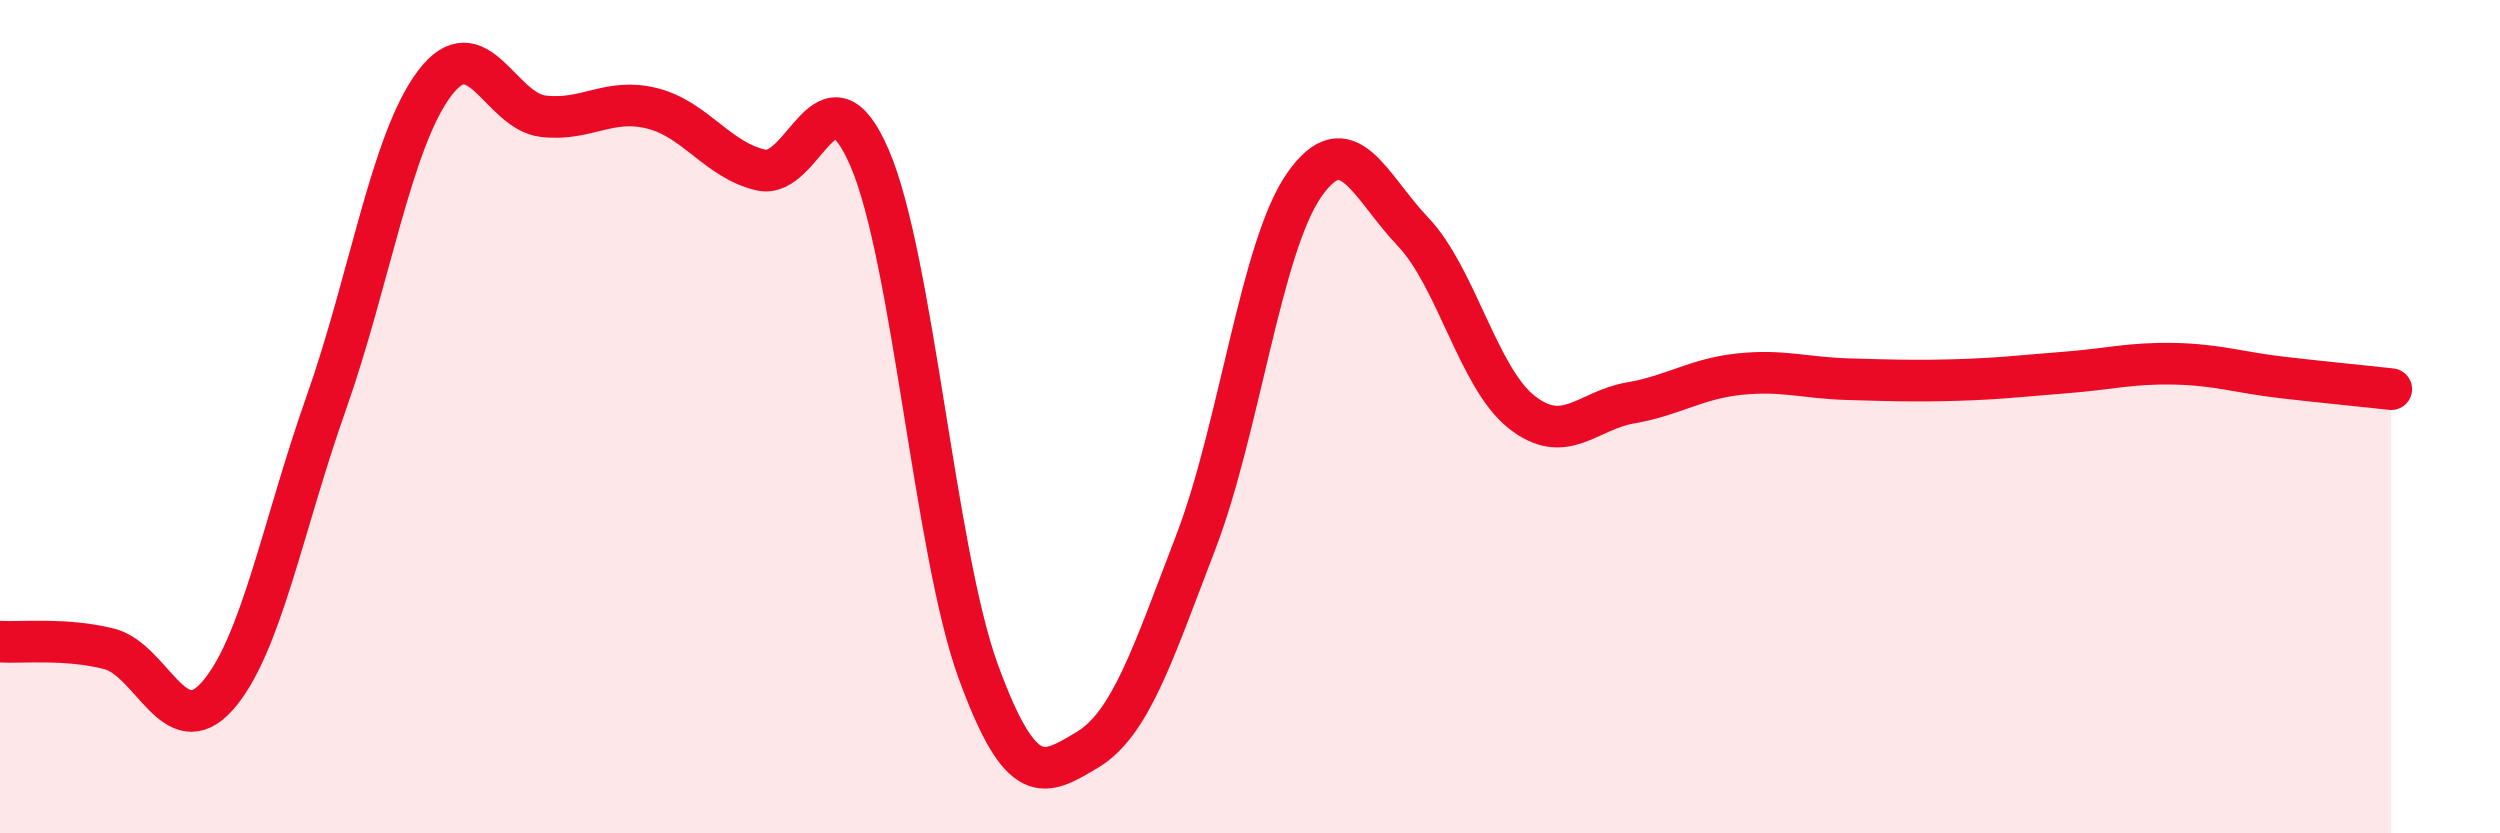
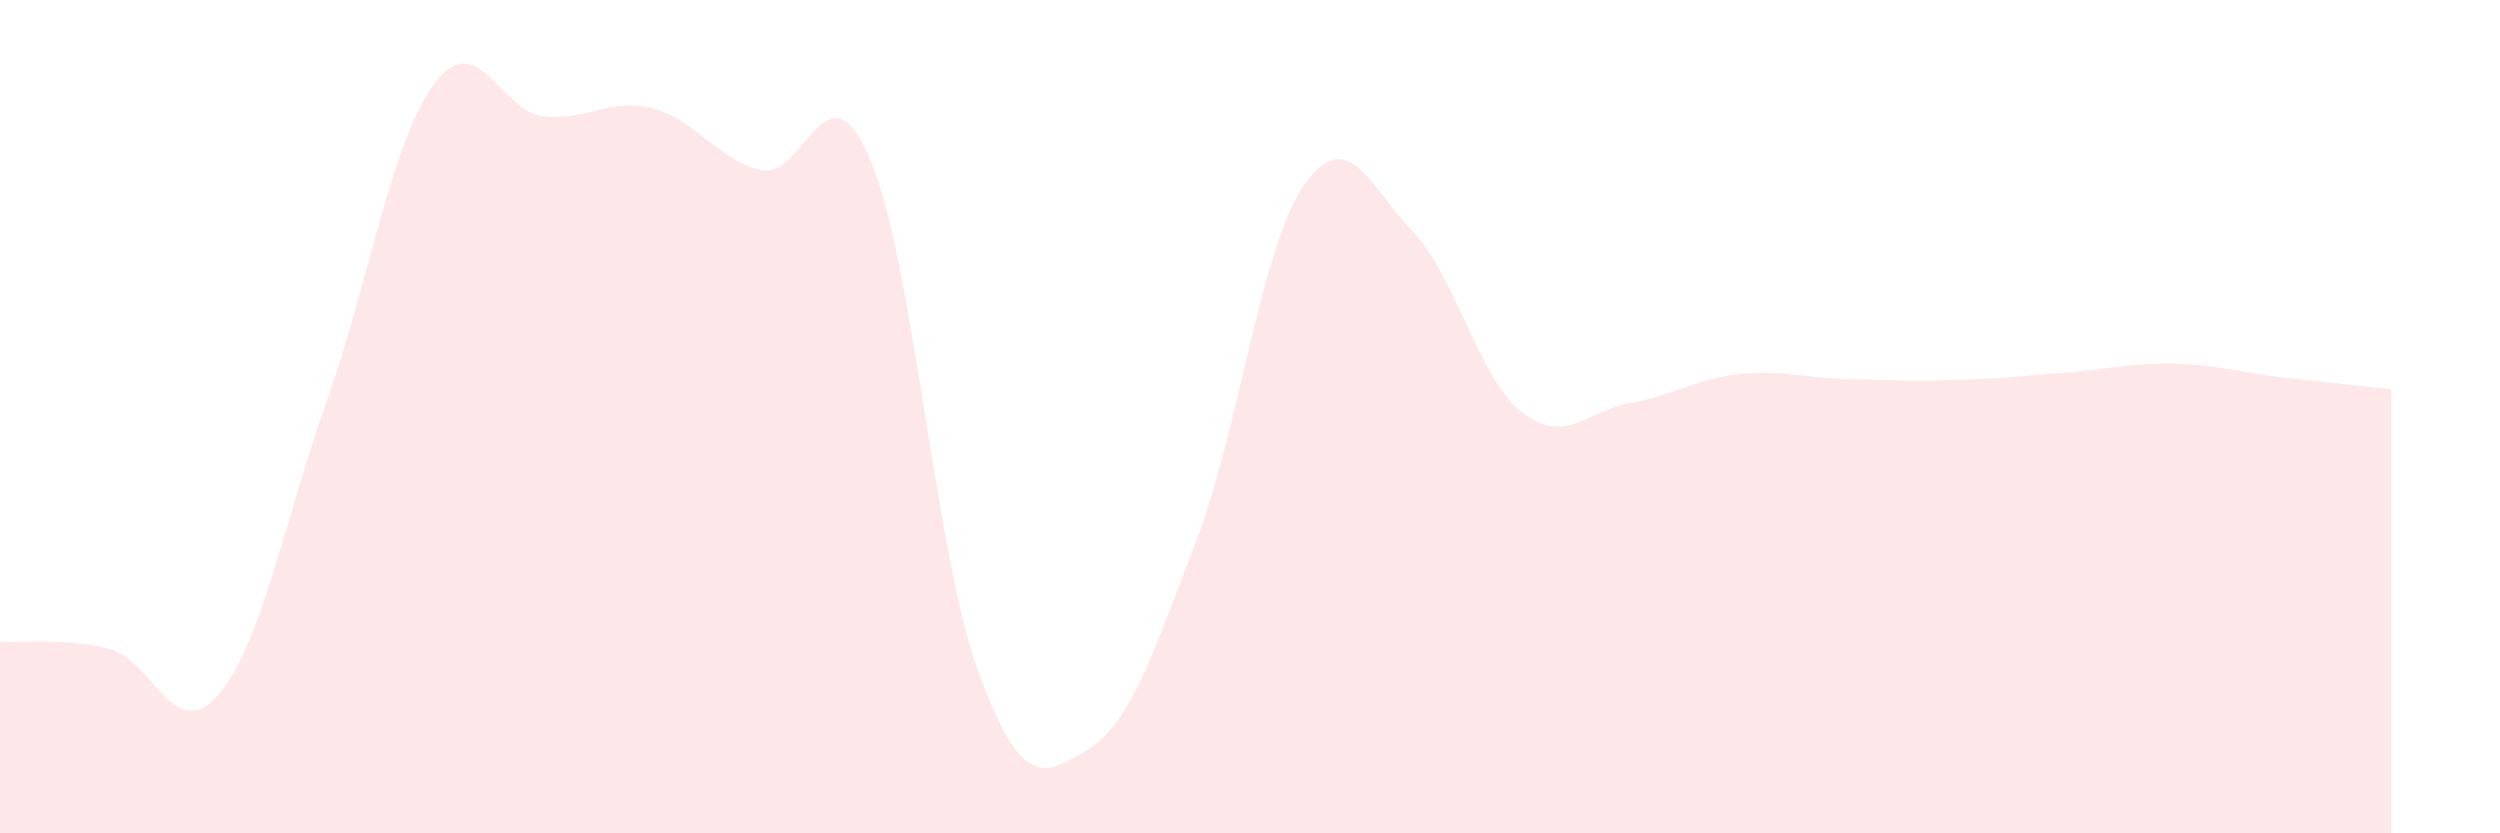
<svg xmlns="http://www.w3.org/2000/svg" width="60" height="20" viewBox="0 0 60 20">
  <path d="M 0,15.4 C 0.52,15.43 1.57,15.31 2.61,15.57 C 3.65,15.83 4.18,17.88 5.22,16.7 C 6.26,15.52 6.79,12.61 7.83,9.67 C 8.87,6.73 9.39,3.38 10.43,2 C 11.47,0.62 12,2.67 13.04,2.79 C 14.08,2.91 14.61,2.34 15.65,2.6 C 16.69,2.86 17.22,3.84 18.26,4.08 C 19.3,4.32 19.83,1.38 20.87,3.79 C 21.91,6.2 22.44,13.28 23.48,16.12 C 24.52,18.96 25.05,18.62 26.09,18 C 27.13,17.38 27.66,15.72 28.7,13.01 C 29.74,10.3 30.26,5.93 31.3,4.44 C 32.34,2.95 32.87,4.47 33.91,5.56 C 34.95,6.65 35.48,9.07 36.52,9.89 C 37.56,10.71 38.09,9.85 39.13,9.67 C 40.17,9.49 40.7,9.09 41.74,8.98 C 42.78,8.87 43.31,9.07 44.35,9.1 C 45.39,9.13 45.92,9.15 46.96,9.12 C 48,9.09 48.53,9.02 49.57,8.94 C 50.61,8.86 51.13,8.71 52.17,8.73 C 53.21,8.75 53.74,8.94 54.78,9.06 C 55.82,9.18 56.87,9.28 57.39,9.34L57.39 20L0 20Z" fill="#EB0A25" opacity="0.1" stroke-linecap="round" stroke-linejoin="round" />
-   <path d="M 0,15.4 C 0.52,15.43 1.57,15.31 2.61,15.57 C 3.65,15.83 4.18,17.88 5.22,16.7 C 6.26,15.52 6.79,12.61 7.83,9.67 C 8.87,6.73 9.39,3.38 10.43,2 C 11.47,0.62 12,2.67 13.04,2.79 C 14.08,2.91 14.61,2.34 15.65,2.6 C 16.69,2.86 17.22,3.84 18.26,4.08 C 19.3,4.32 19.83,1.38 20.87,3.79 C 21.91,6.2 22.44,13.28 23.48,16.12 C 24.52,18.96 25.05,18.62 26.09,18 C 27.13,17.38 27.66,15.72 28.7,13.01 C 29.74,10.3 30.26,5.93 31.3,4.44 C 32.34,2.95 32.87,4.47 33.91,5.56 C 34.95,6.65 35.48,9.07 36.52,9.89 C 37.56,10.71 38.09,9.85 39.13,9.67 C 40.17,9.49 40.7,9.09 41.74,8.98 C 42.78,8.87 43.31,9.07 44.35,9.1 C 45.39,9.13 45.92,9.15 46.96,9.12 C 48,9.09 48.53,9.02 49.57,8.94 C 50.61,8.86 51.13,8.71 52.17,8.73 C 53.21,8.75 53.74,8.94 54.78,9.06 C 55.82,9.18 56.87,9.28 57.39,9.34" stroke="#EB0A25" stroke-width="1" fill="none" stroke-linecap="round" stroke-linejoin="round" />
</svg>